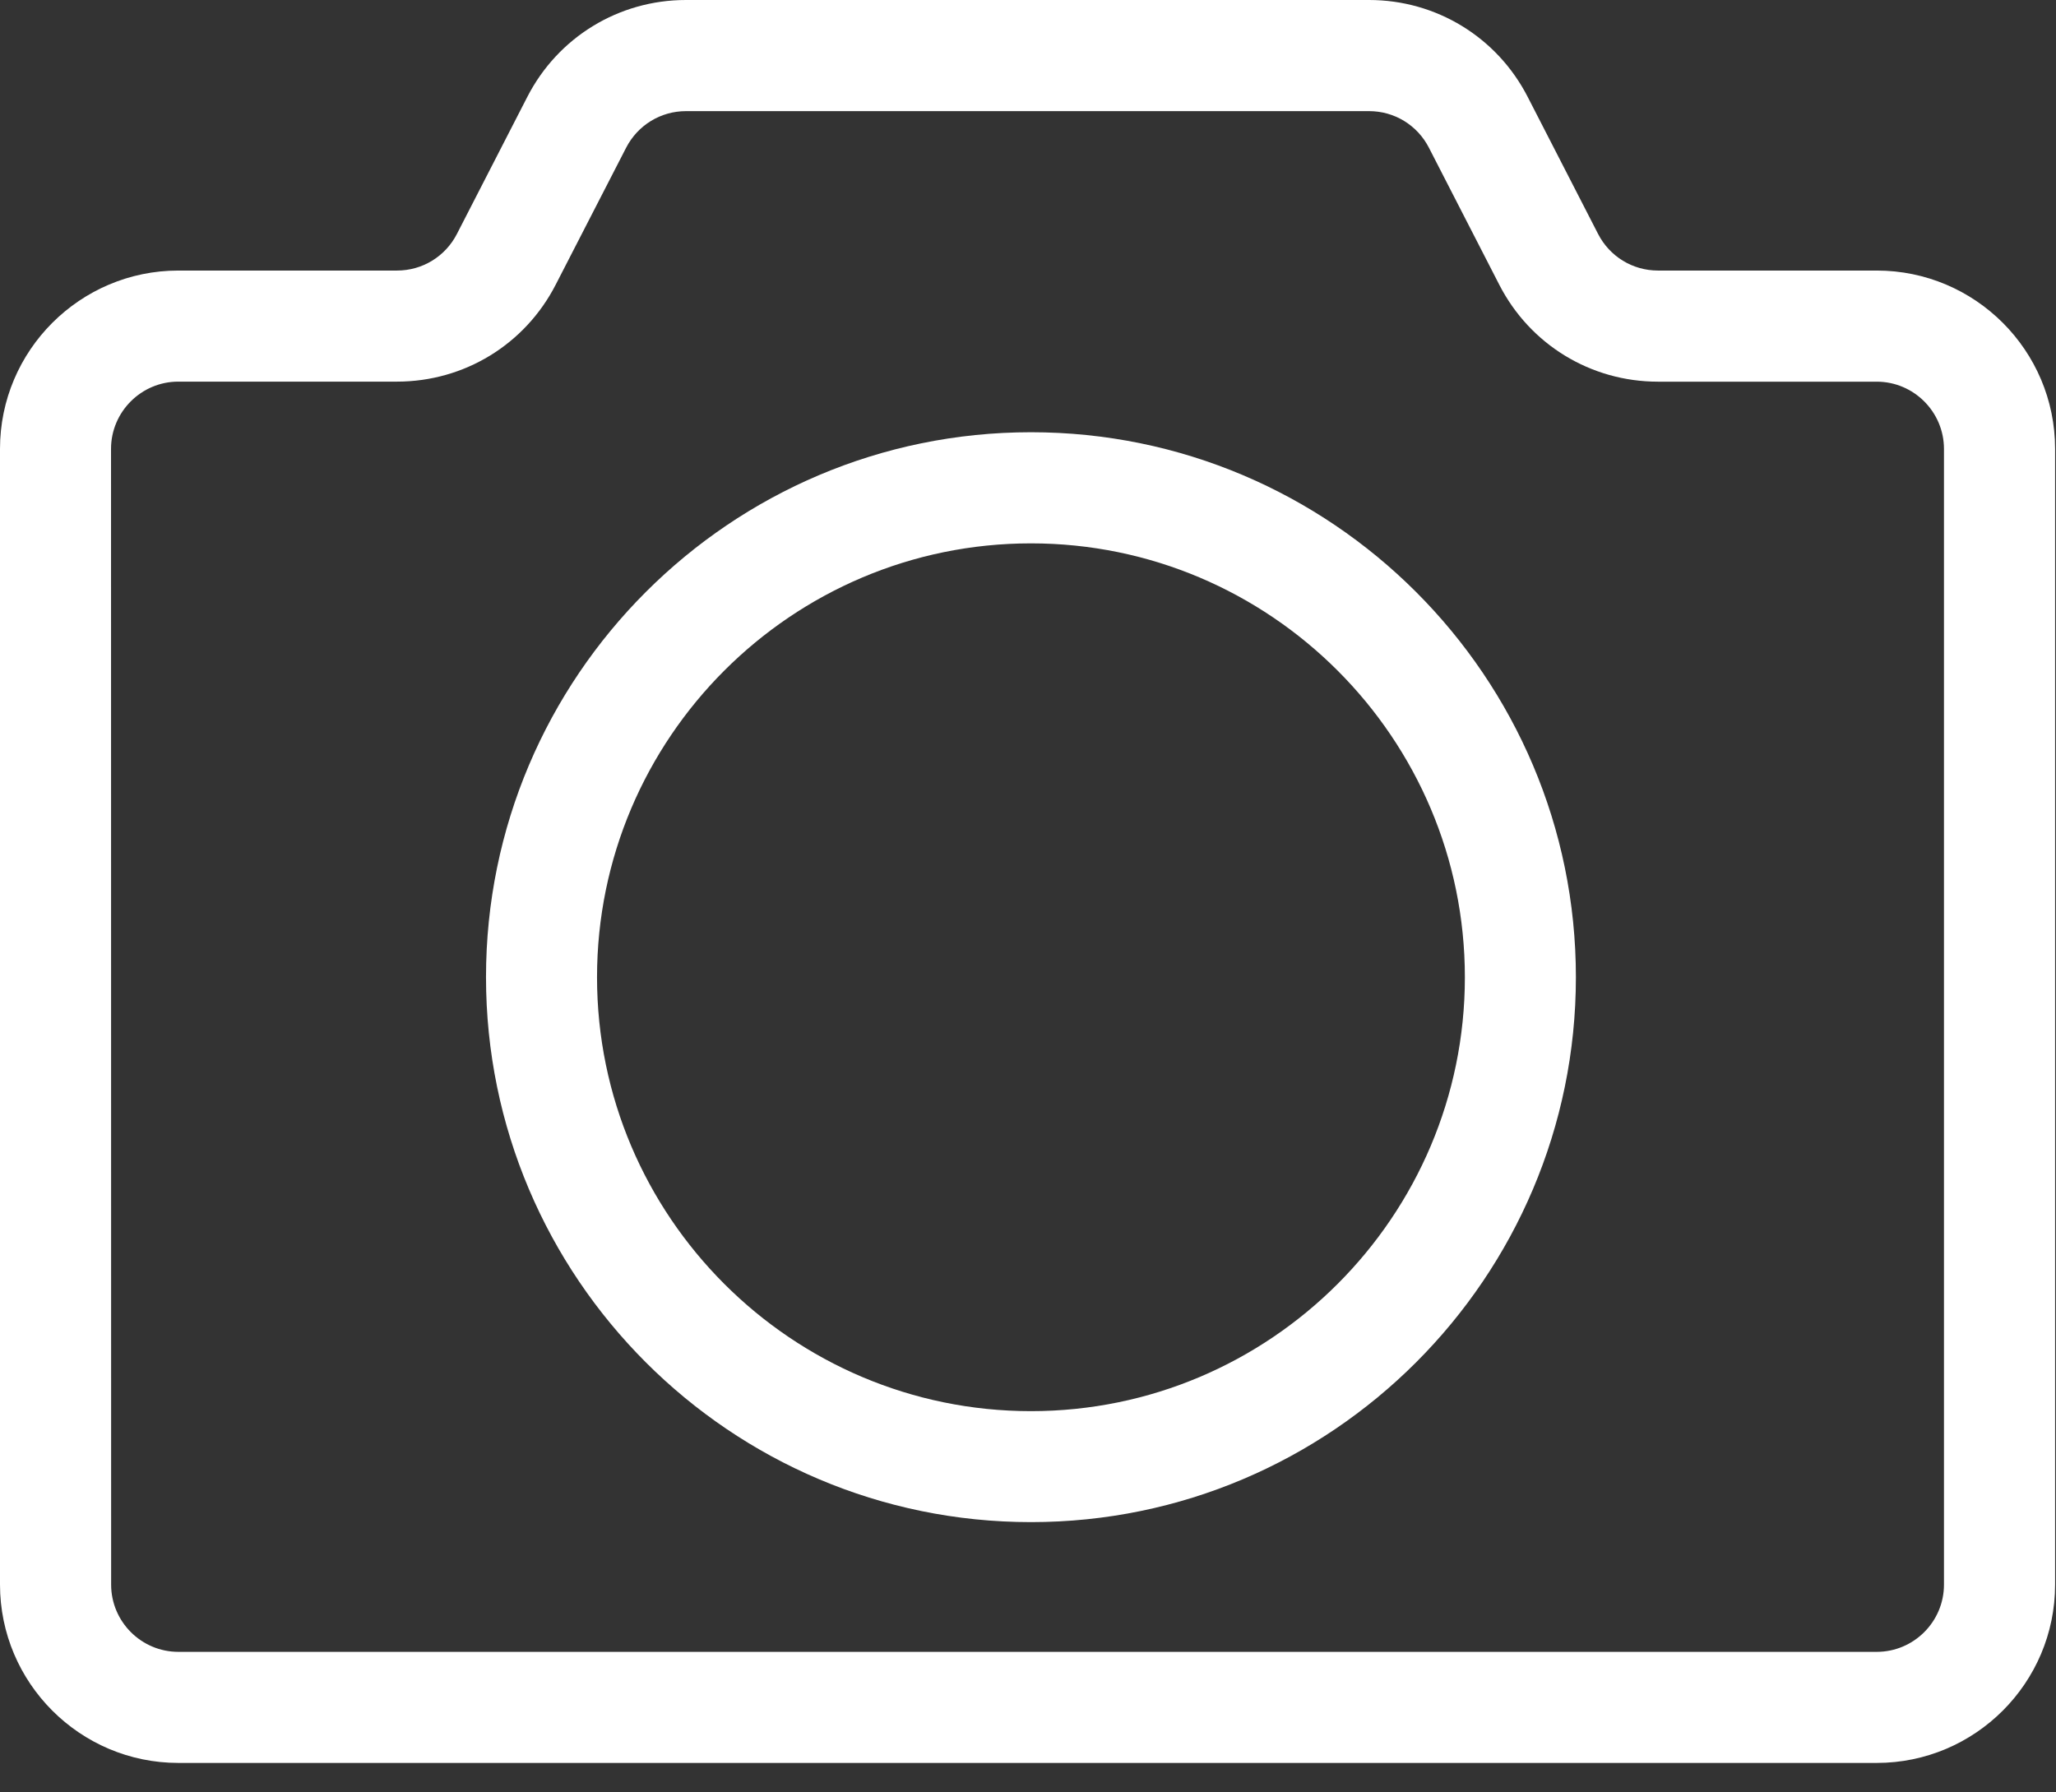
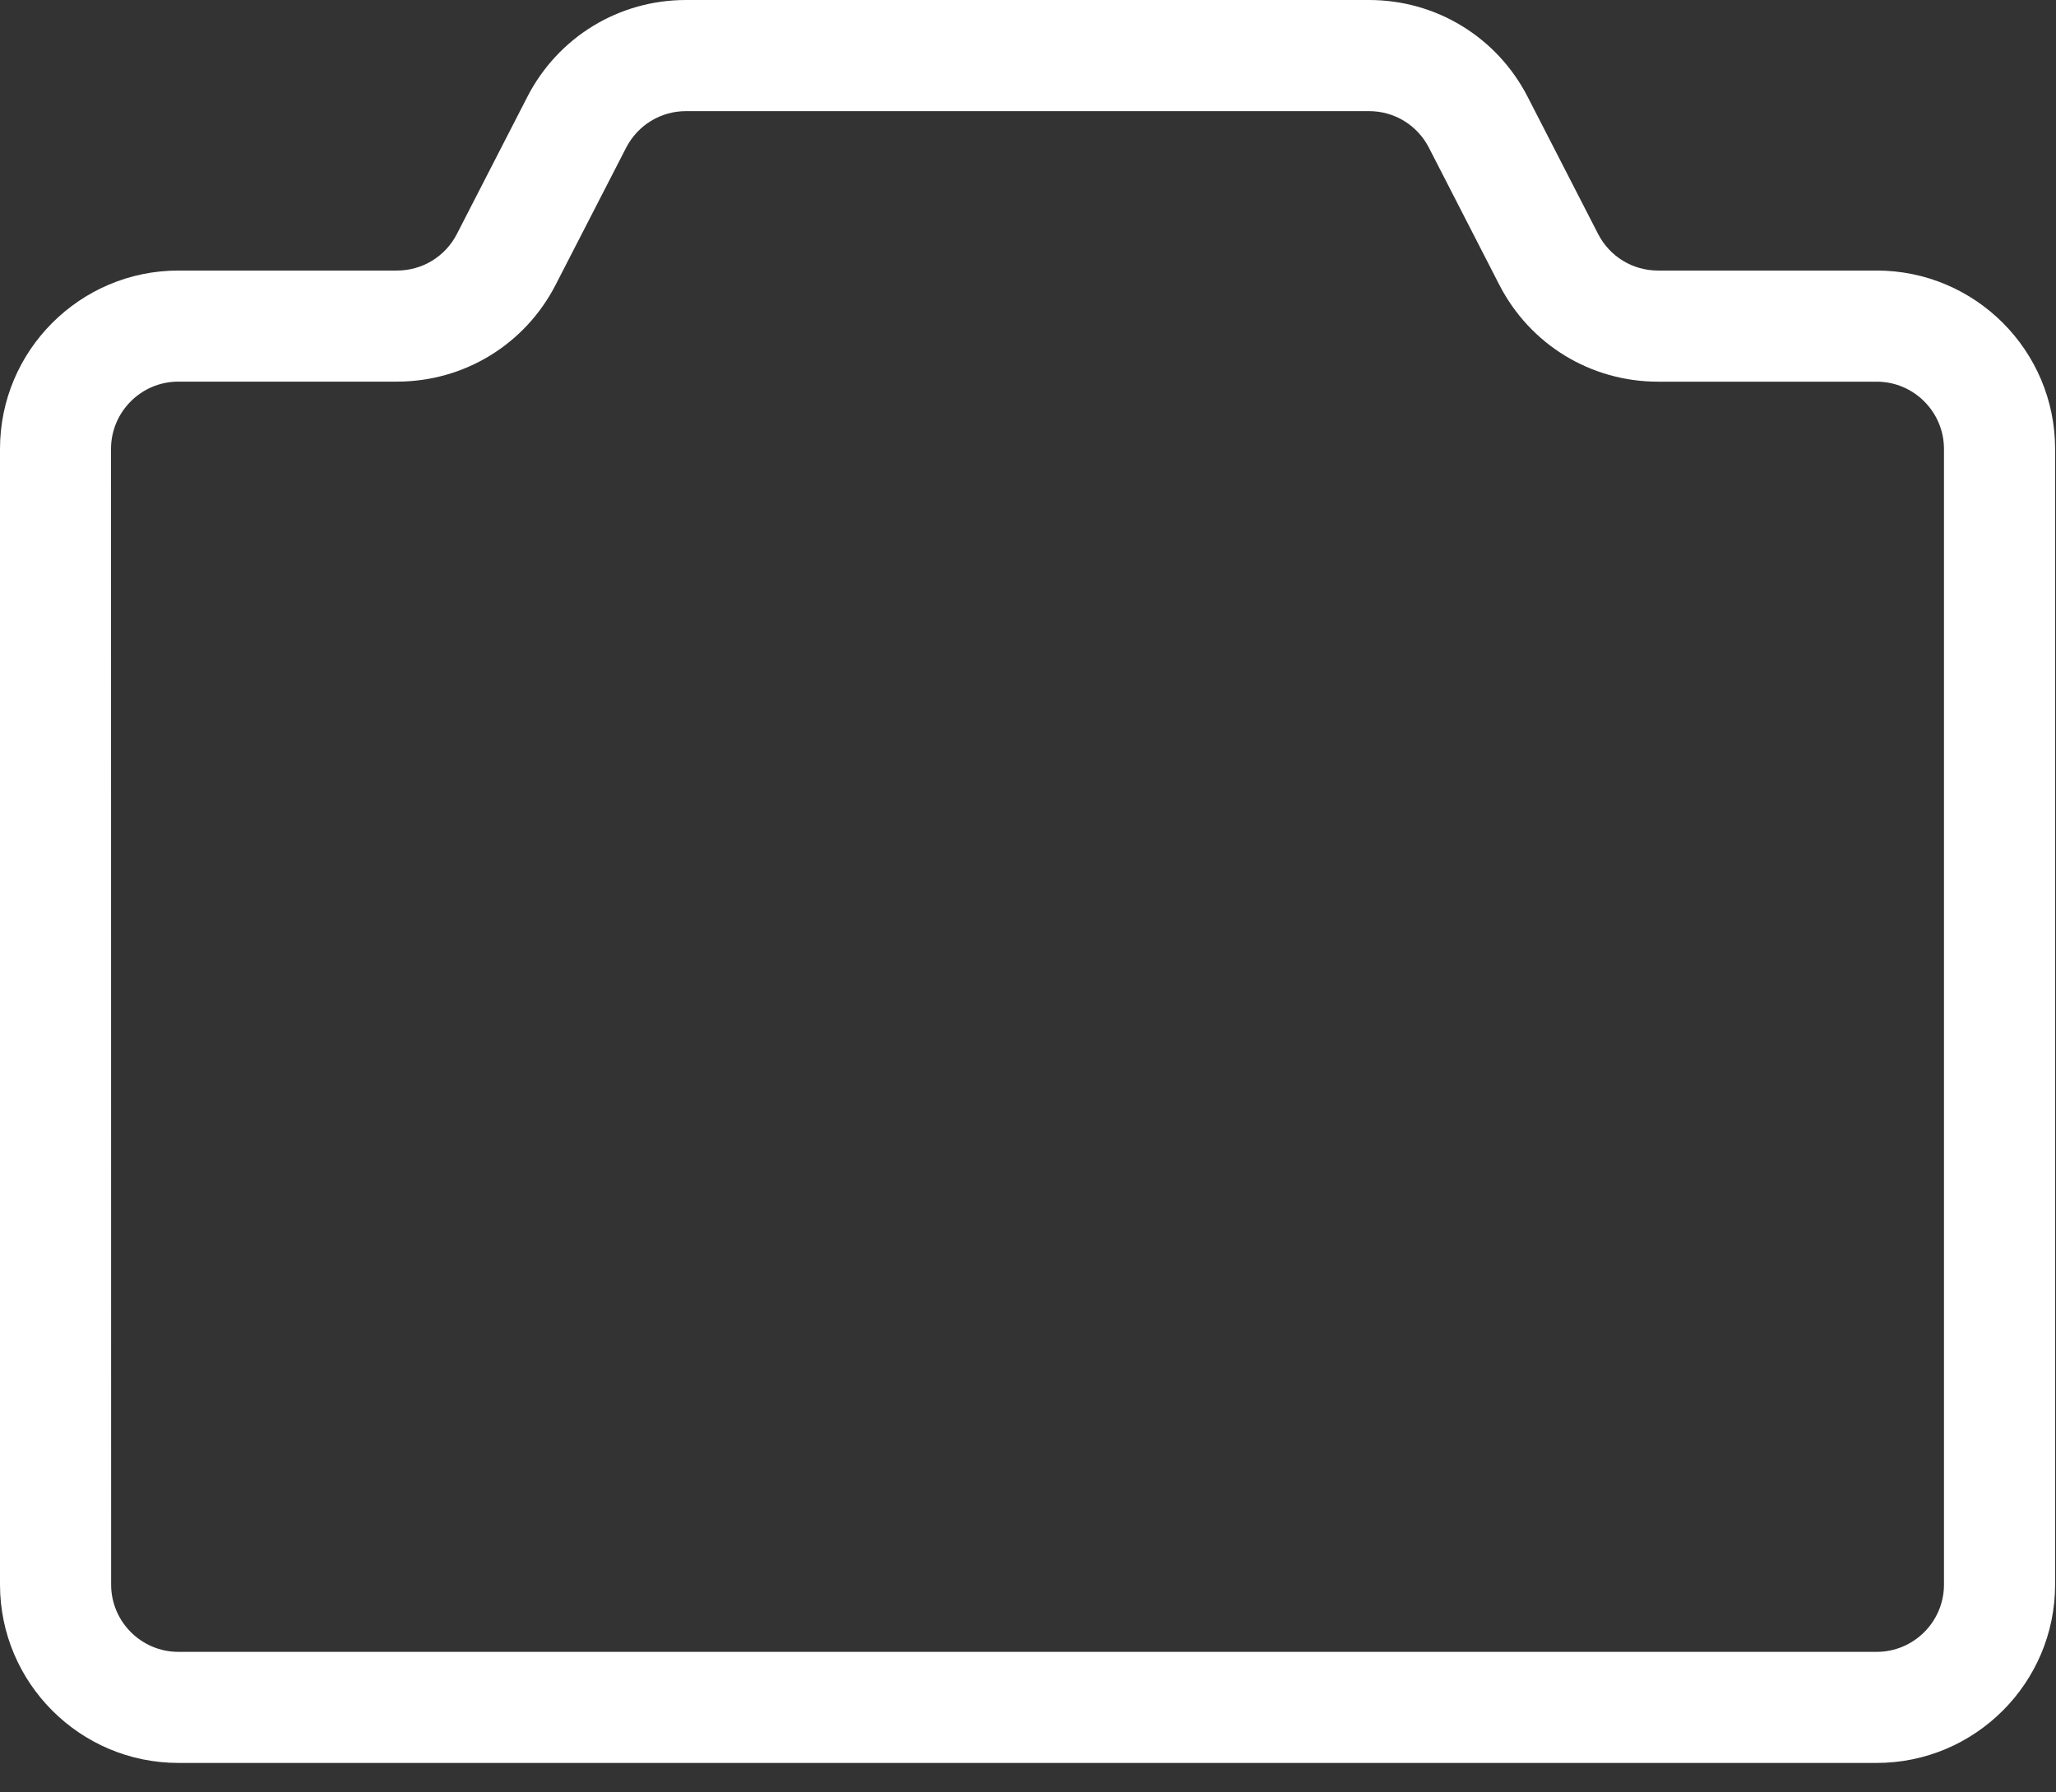
<svg xmlns="http://www.w3.org/2000/svg" width="39" height="34" viewBox="0 0 39 34" fill="none">
  <rect x="0" y="0" width="39" height="34" fill="#333333" stroke="none" />
  <path d="M3.384 33.441H35.599C37.464 33.441 38.983 31.924 38.983 30.058V8.515C38.983 6.649 37.466 5.132 35.599 5.132H31.45C30.969 5.132 30.534 4.866 30.314 4.438L28.979 1.839C28.397 0.705 27.244 0 25.97 0H13.011C11.737 0 10.584 0.705 10.002 1.839L8.667 4.438C8.447 4.866 8.012 5.132 7.531 5.132H3.384C1.519 5.132 0 6.649 0 8.515V30.057C0 31.922 1.517 33.441 3.384 33.441ZM2.106 8.515C2.106 7.812 2.68 7.239 3.382 7.239H7.531C8.806 7.239 9.959 6.534 10.541 5.4L11.877 2.802C12.098 2.374 12.532 2.108 13.013 2.108H25.97C26.451 2.108 26.885 2.374 27.105 2.802L28.44 5.402C29.022 6.536 30.175 7.24 31.45 7.24H35.599C36.303 7.24 36.875 7.814 36.875 8.516V30.058C36.875 30.763 36.301 31.334 35.599 31.334H3.384C2.68 31.334 2.108 30.761 2.108 30.058L2.106 8.515Z" fill="white" />
-   <path d="M19.556 8.199C13.856 8.199 9.219 12.836 9.219 18.536C9.219 24.236 13.856 28.873 19.556 28.873C25.256 28.873 29.893 24.236 29.893 18.536C29.893 12.836 25.256 8.199 19.556 8.199ZM19.556 26.768C15.018 26.768 11.325 23.075 11.325 18.538C11.325 14 15.018 10.307 19.556 10.307C24.094 10.307 27.787 14 27.787 18.538C27.787 23.075 24.095 26.768 19.556 26.768Z" fill="white" />
</svg>